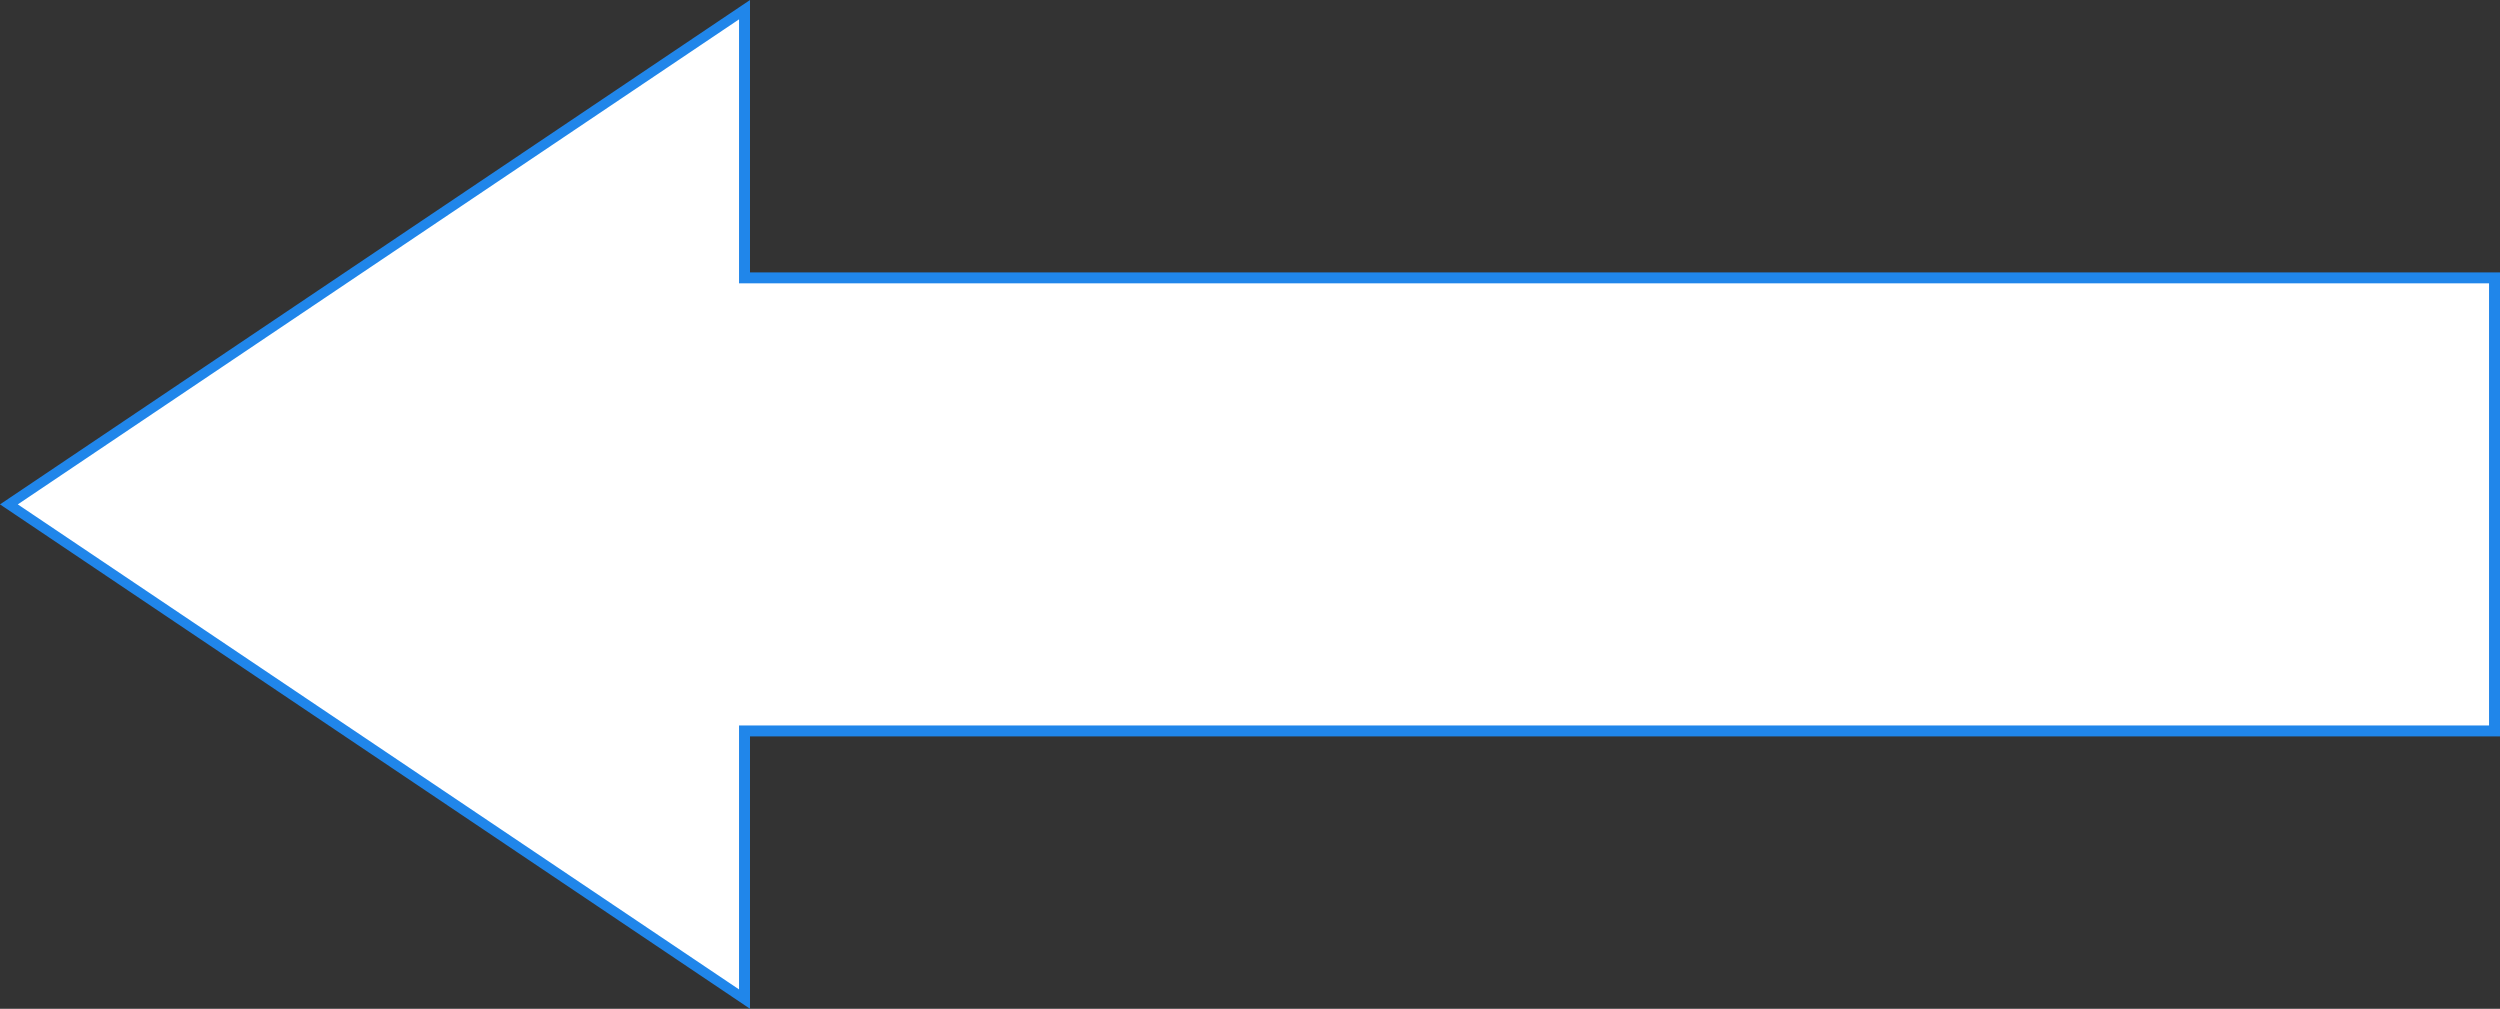
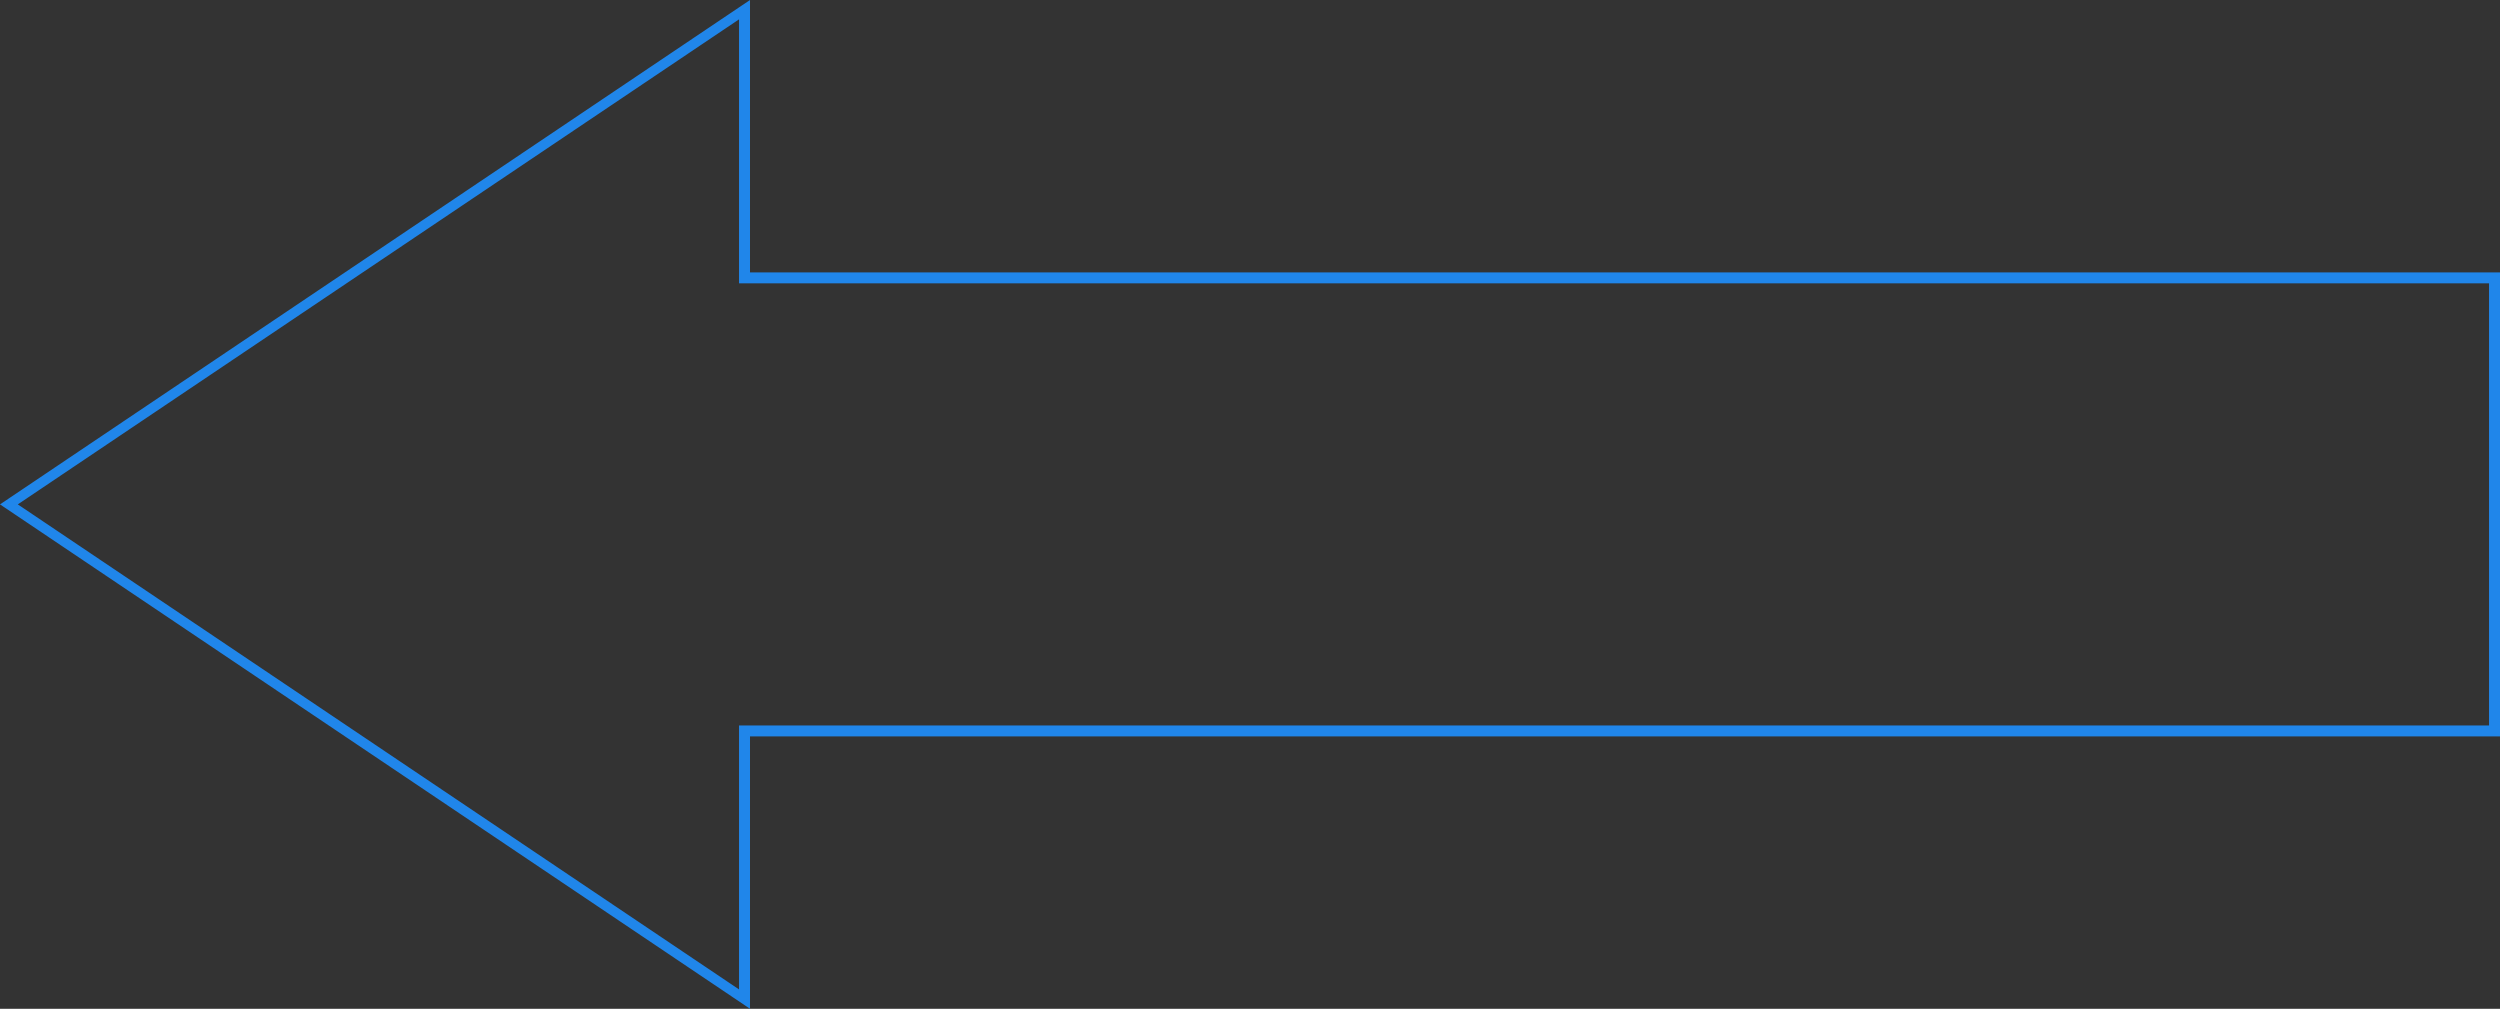
<svg xmlns="http://www.w3.org/2000/svg" version="1.1" width="228px" height="92px">
  <rect width="100%" height="100%" fill="#333333" stroke="none" />
  <g transform="matrix(1 0 0 1 -719 -641 )">
-     <path d="M 786.9 732.118  L 719.811 687  L 786.9 641.882  L 786.9 666.34  L 946.5 666.34  L 946.5 707.66  L 786.9 707.66  L 786.9 732.118  Z " fill-rule="nonzero" fill="#ffffff" stroke="none" />
    <path d="M 787.4 733  L 719 687  L 787.4 641  L 787.4 665.84  L 947 665.84  L 947 708.16  L 787.4 708.16  L 787.4 733  Z M 720.623 687  L 786.4 731.236  L 786.4 707.16  L 946 707.16  L 946 666.84  L 786.4 666.84  L 786.4 642.764  L 720.623 687  Z " fill-rule="nonzero" fill="#2086ea" stroke="none" />
  </g>
</svg>